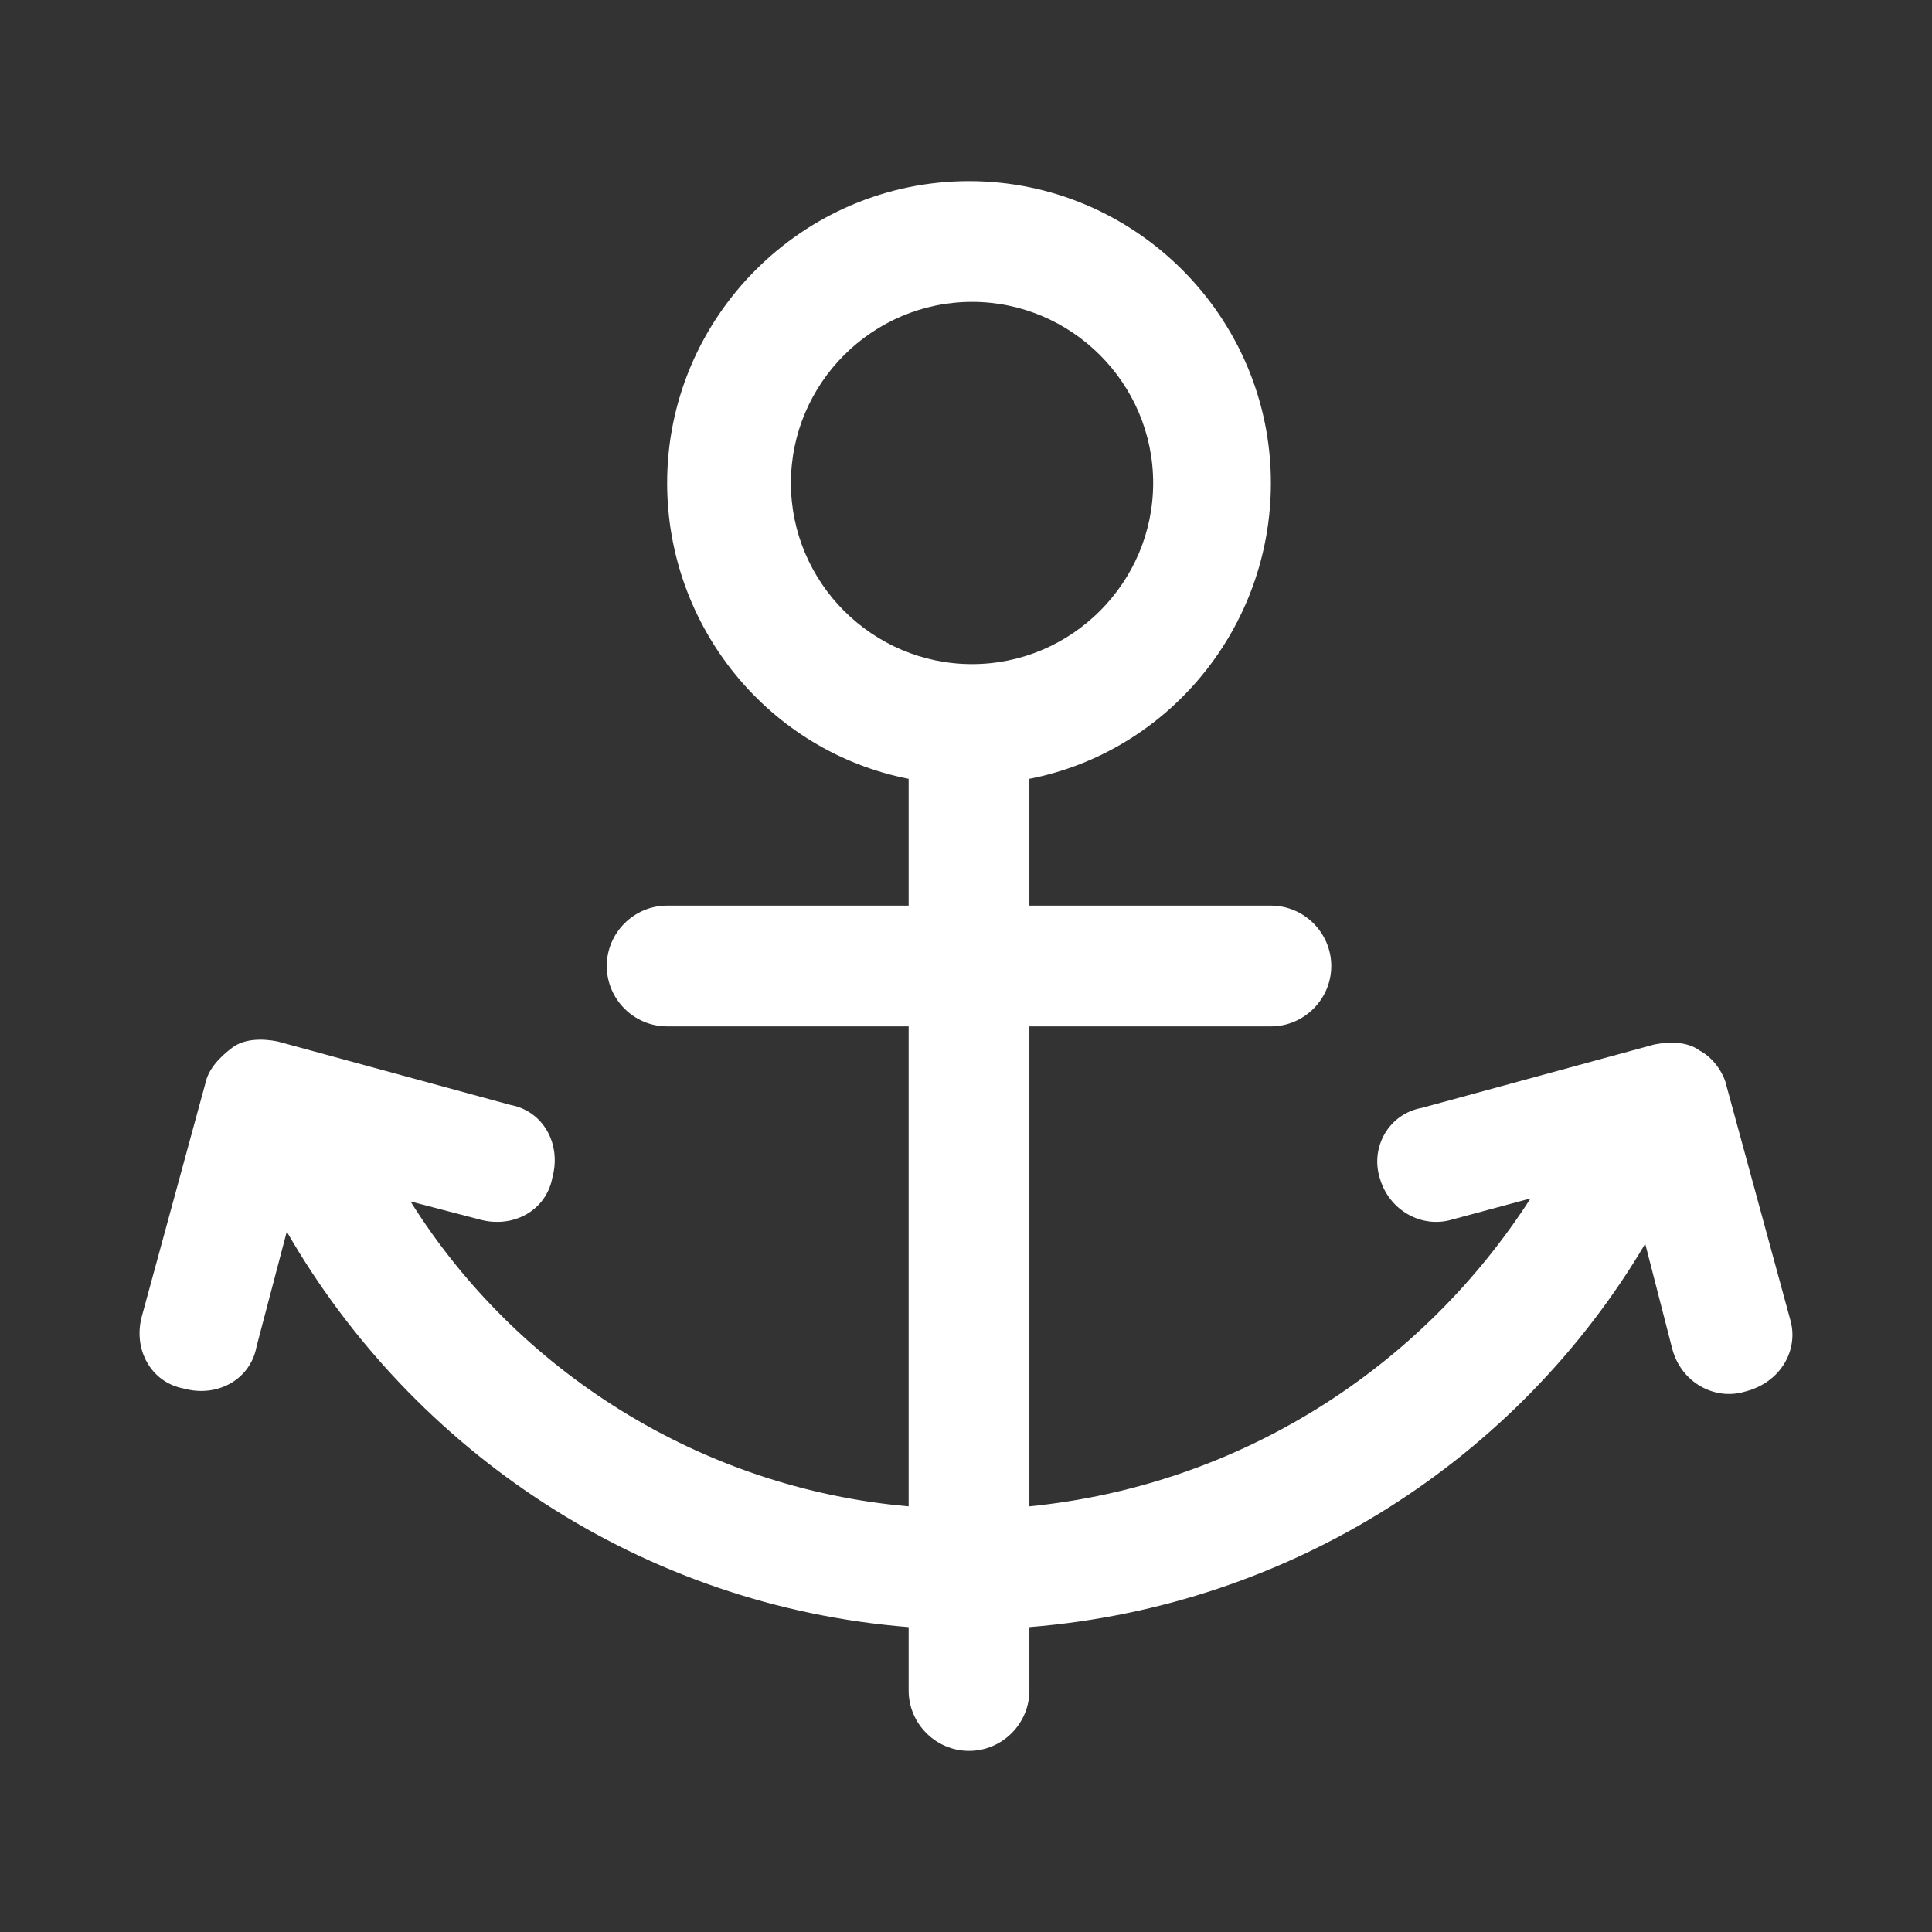
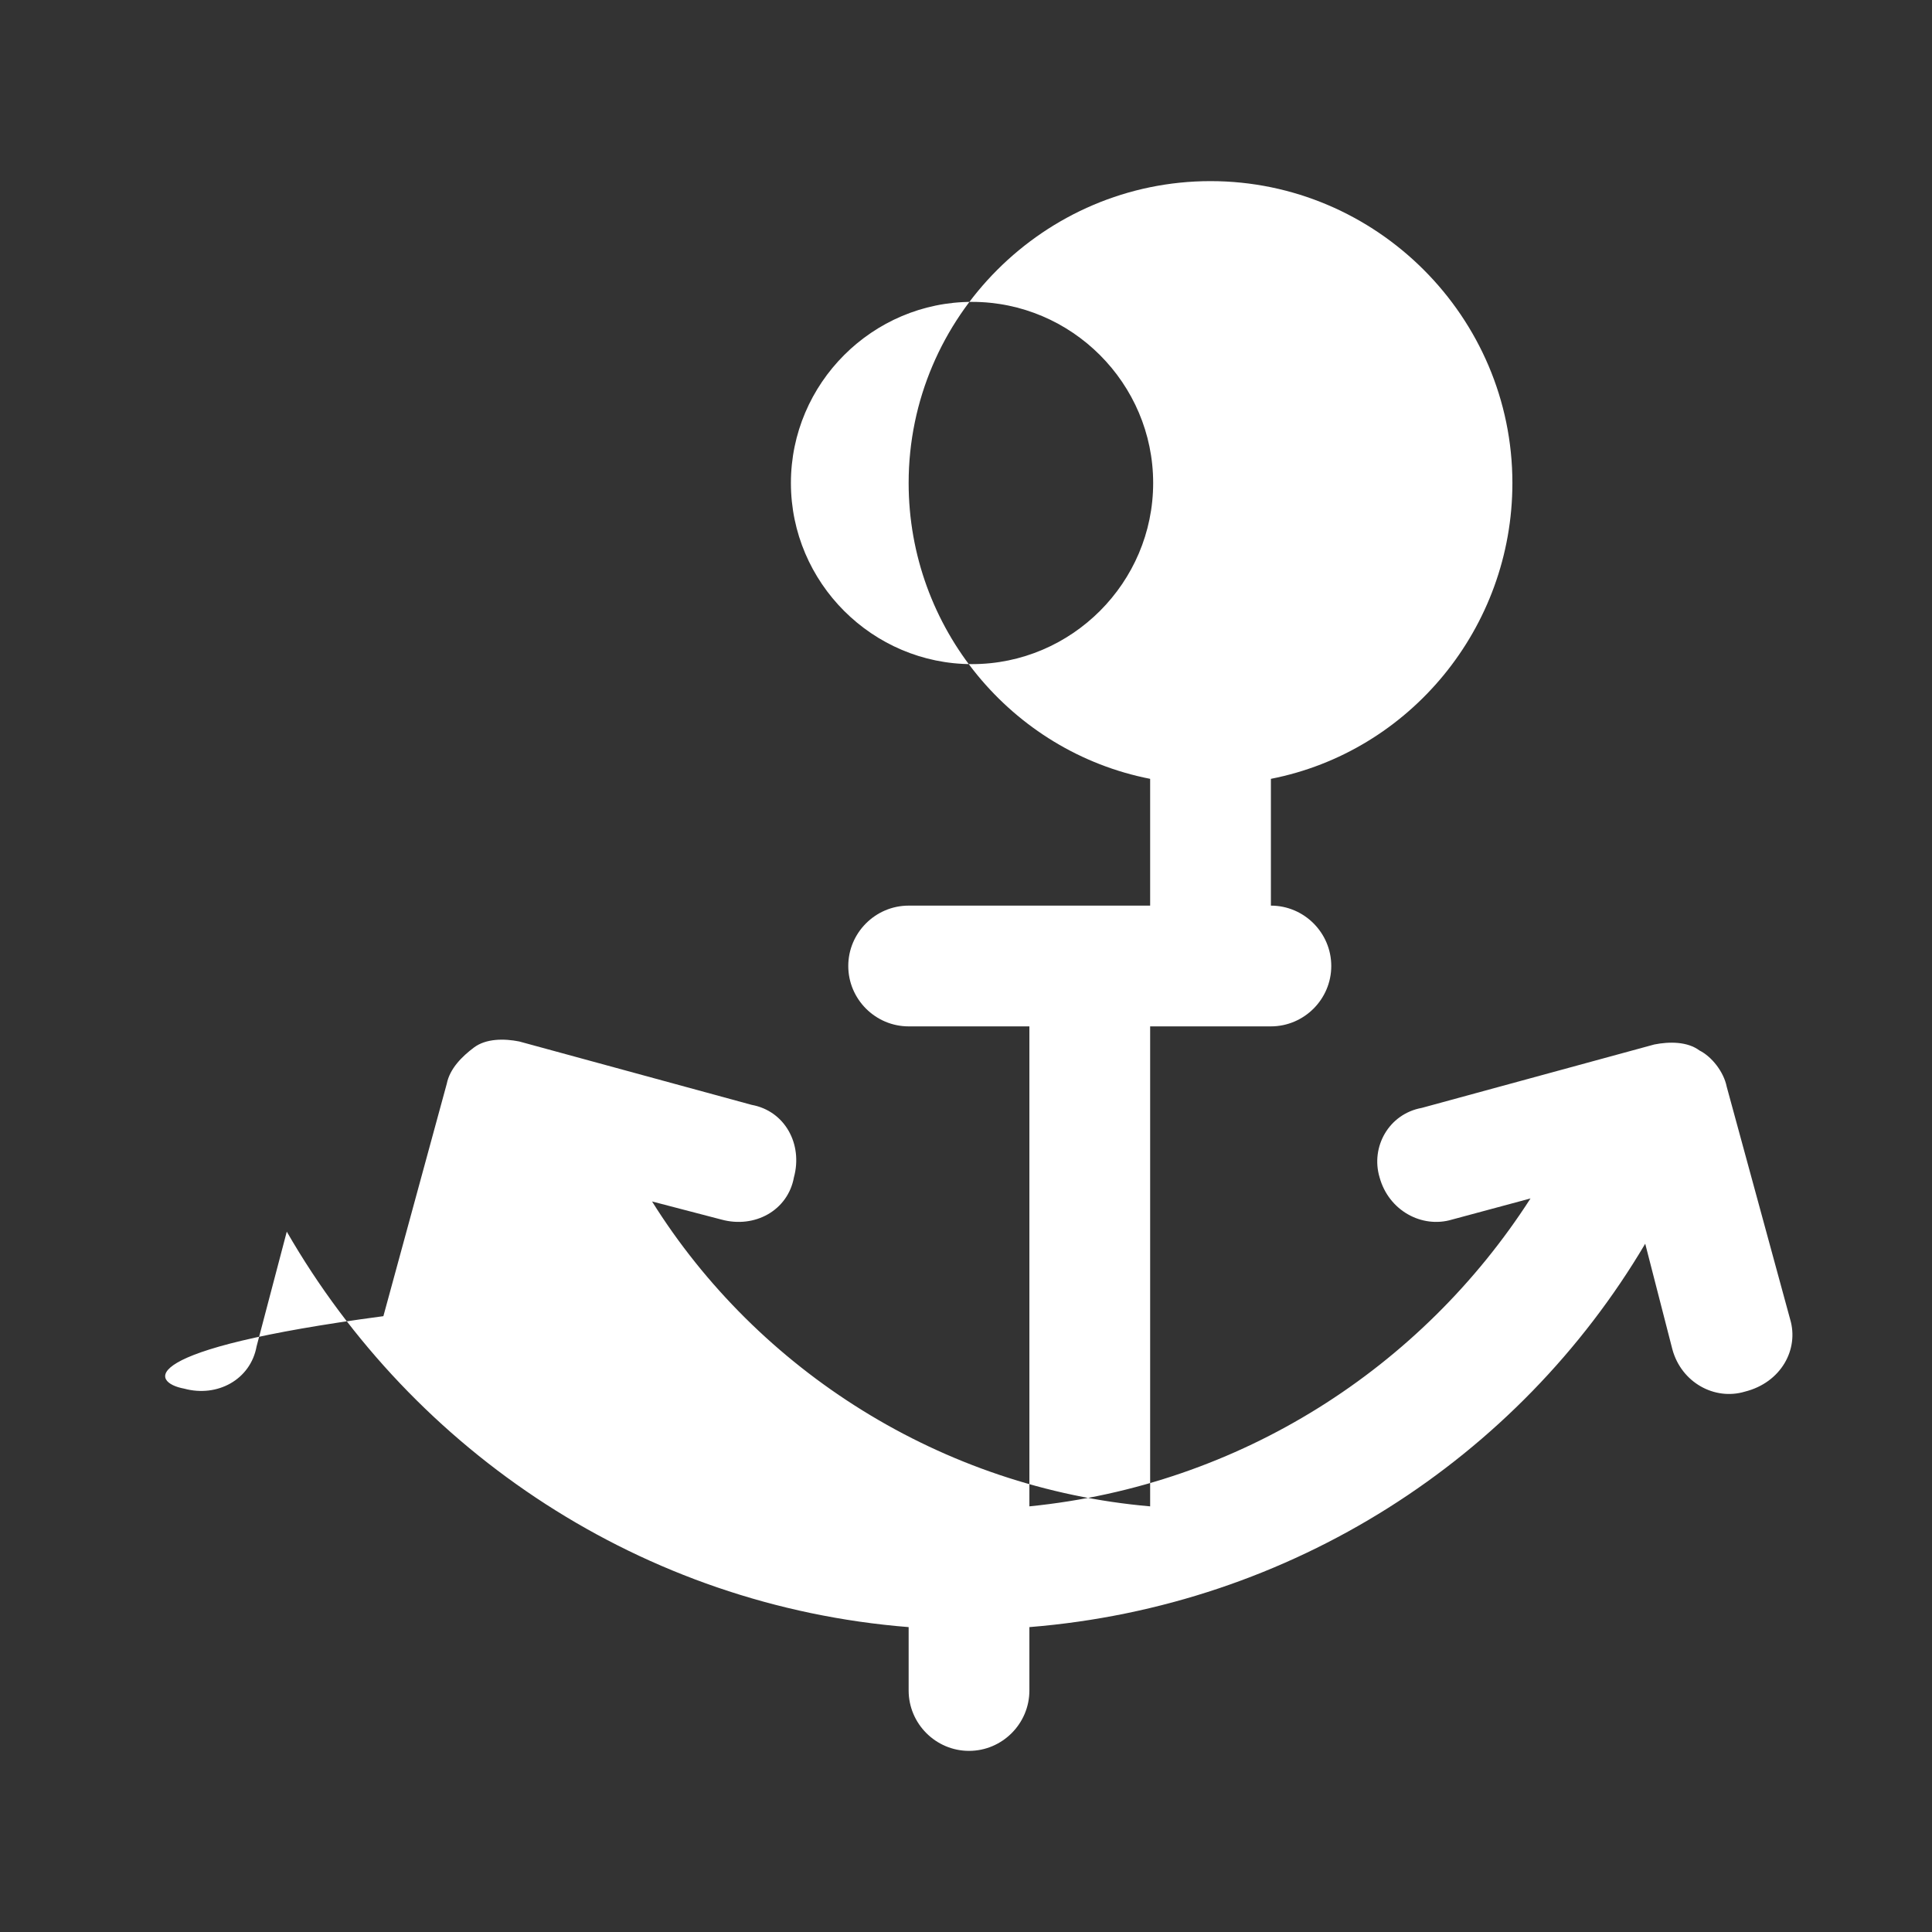
<svg xmlns="http://www.w3.org/2000/svg" version="1.1" id="图层_1" x="0px" y="0px" viewBox="0 0 64 64" style="enable-background:new 0 0 64 64;" xml:space="preserve">
  <rect x="0" y="0" width="64" height="64" fill="#333333" stroke="none" />
  <style type="text/css">
	.st0{fill:#FFFFFF;}
</style>
-   <path class="st0" d="M59.3,43.7L57.2,36c-0.1-0.5-0.5-1-0.9-1.2c-0.4-0.3-1-0.3-1.5-0.2l-7.7,2.1C46,36.9,45.4,38,45.7,39  c0.3,1.1,1.4,1.7,2.4,1.4l2.6-0.7c-3.6,5.6-9.6,9.5-16.6,10.2V34h8c1.1,0,2-0.9,2-2s-0.9-2-2-2h-8v-4.2c4.6-0.9,8-5,8-9.8  c0-5.5-4.5-10-10-10s-10,4.5-10,10c0,4.8,3.4,8.9,8,9.8V30h-8c-1.1,0-2,0.9-2,2c0,1.1,0.9,2,2,2h8v15.9c-6.9-0.6-13-4.5-16.5-10.1  l2.3,0.6c1.1,0.3,2.2-0.3,2.4-1.4c0.3-1.1-0.3-2.2-1.4-2.4l-7.7-2.1c-0.5-0.1-1.1-0.1-1.5,0.2s-0.8,0.7-0.9,1.2l-2.1,7.7  C4.4,44.7,5,45.8,6.1,46c1.1,0.3,2.2-0.3,2.4-1.4l1-3.8c4.2,7.3,11.8,12.4,20.6,13.1V56c0,1.1,0.9,2,2,2s2-0.9,2-2v-2.1  c8.7-0.7,16.2-5.6,20.4-12.7l0.9,3.5c0.3,1.1,1.4,1.7,2.4,1.4C59,45.8,59.6,44.7,59.3,43.7z M26.2,16c0-3.3,2.7-6,6-6s6,2.7,6,6  s-2.7,6-6,6S26.2,19.3,26.2,16z" />
+   <path class="st0" d="M59.3,43.7L57.2,36c-0.1-0.5-0.5-1-0.9-1.2c-0.4-0.3-1-0.3-1.5-0.2l-7.7,2.1C46,36.9,45.4,38,45.7,39  c0.3,1.1,1.4,1.7,2.4,1.4l2.6-0.7c-3.6,5.6-9.6,9.5-16.6,10.2V34h8c1.1,0,2-0.9,2-2s-0.9-2-2-2v-4.2c4.6-0.9,8-5,8-9.8  c0-5.5-4.5-10-10-10s-10,4.5-10,10c0,4.8,3.4,8.9,8,9.8V30h-8c-1.1,0-2,0.9-2,2c0,1.1,0.9,2,2,2h8v15.9c-6.9-0.6-13-4.5-16.5-10.1  l2.3,0.6c1.1,0.3,2.2-0.3,2.4-1.4c0.3-1.1-0.3-2.2-1.4-2.4l-7.7-2.1c-0.5-0.1-1.1-0.1-1.5,0.2s-0.8,0.7-0.9,1.2l-2.1,7.7  C4.4,44.7,5,45.8,6.1,46c1.1,0.3,2.2-0.3,2.4-1.4l1-3.8c4.2,7.3,11.8,12.4,20.6,13.1V56c0,1.1,0.9,2,2,2s2-0.9,2-2v-2.1  c8.7-0.7,16.2-5.6,20.4-12.7l0.9,3.5c0.3,1.1,1.4,1.7,2.4,1.4C59,45.8,59.6,44.7,59.3,43.7z M26.2,16c0-3.3,2.7-6,6-6s6,2.7,6,6  s-2.7,6-6,6S26.2,19.3,26.2,16z" />
</svg>